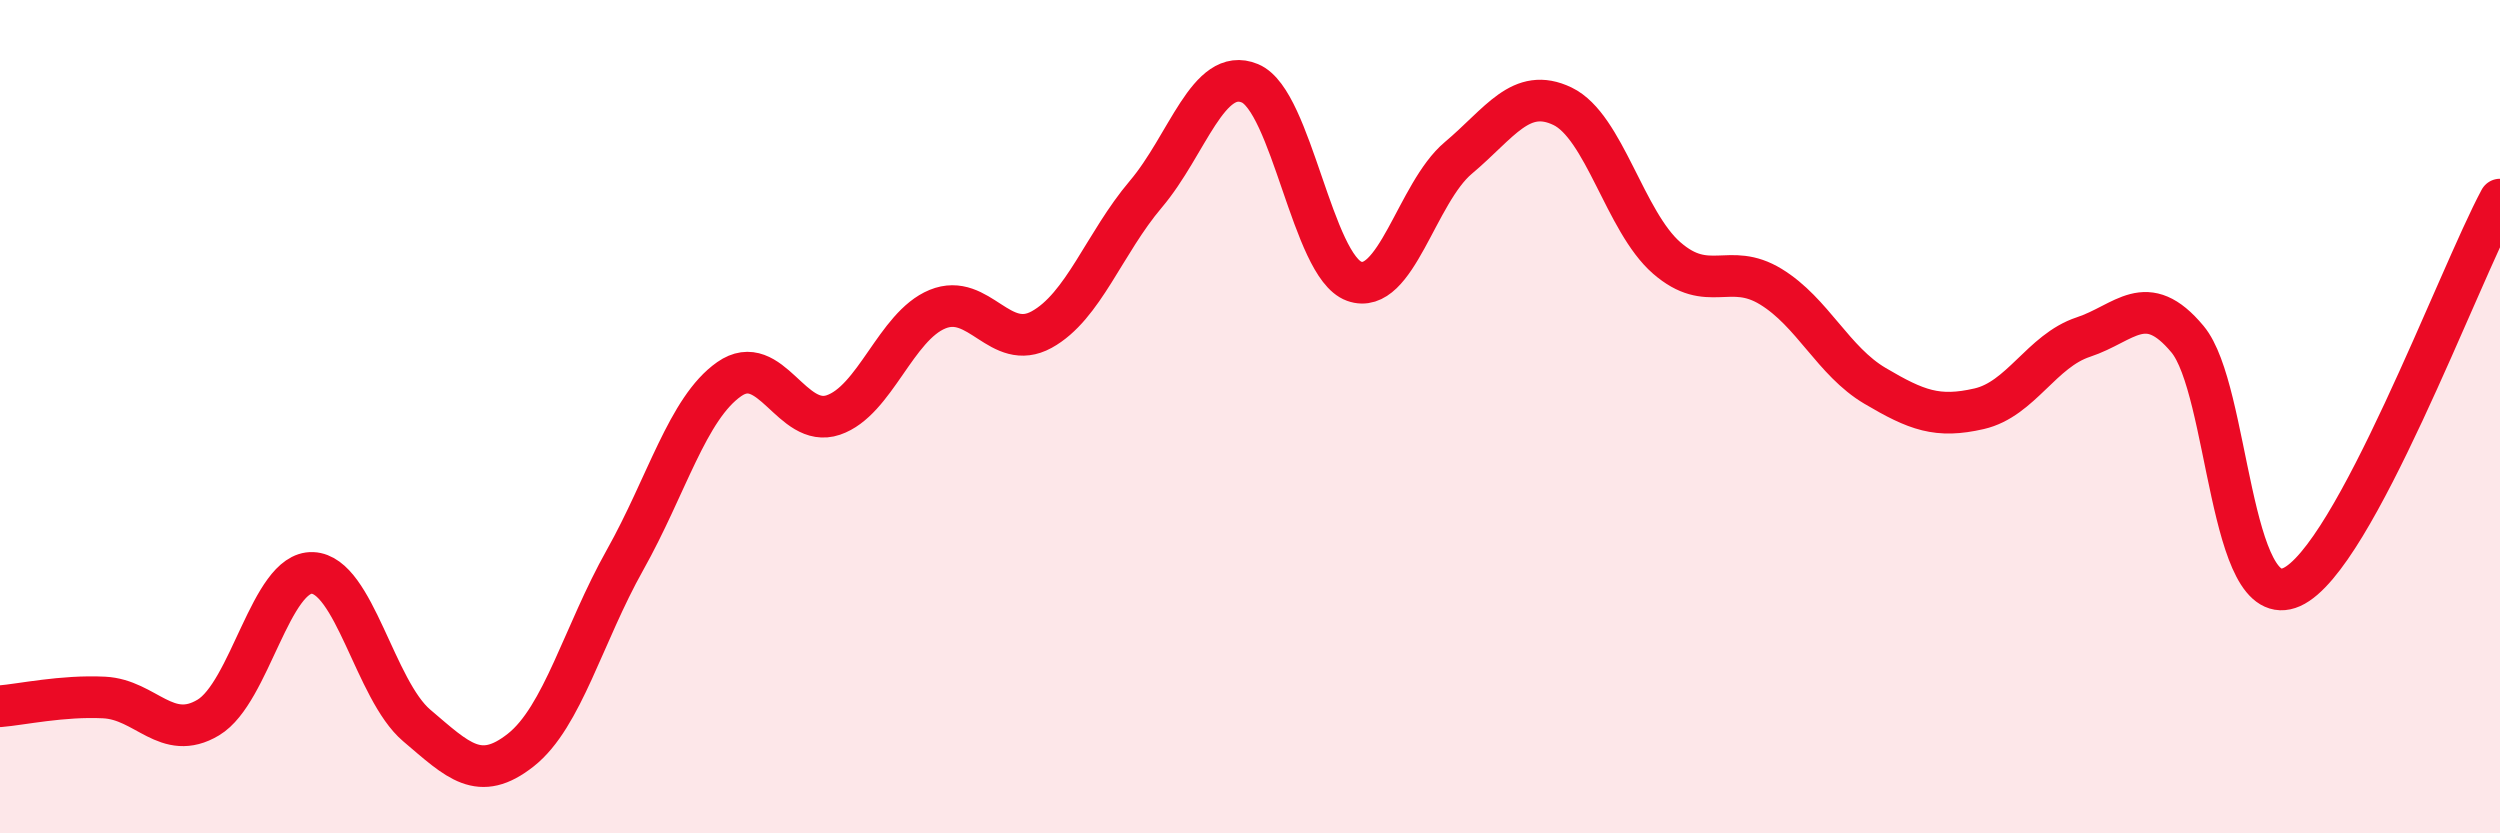
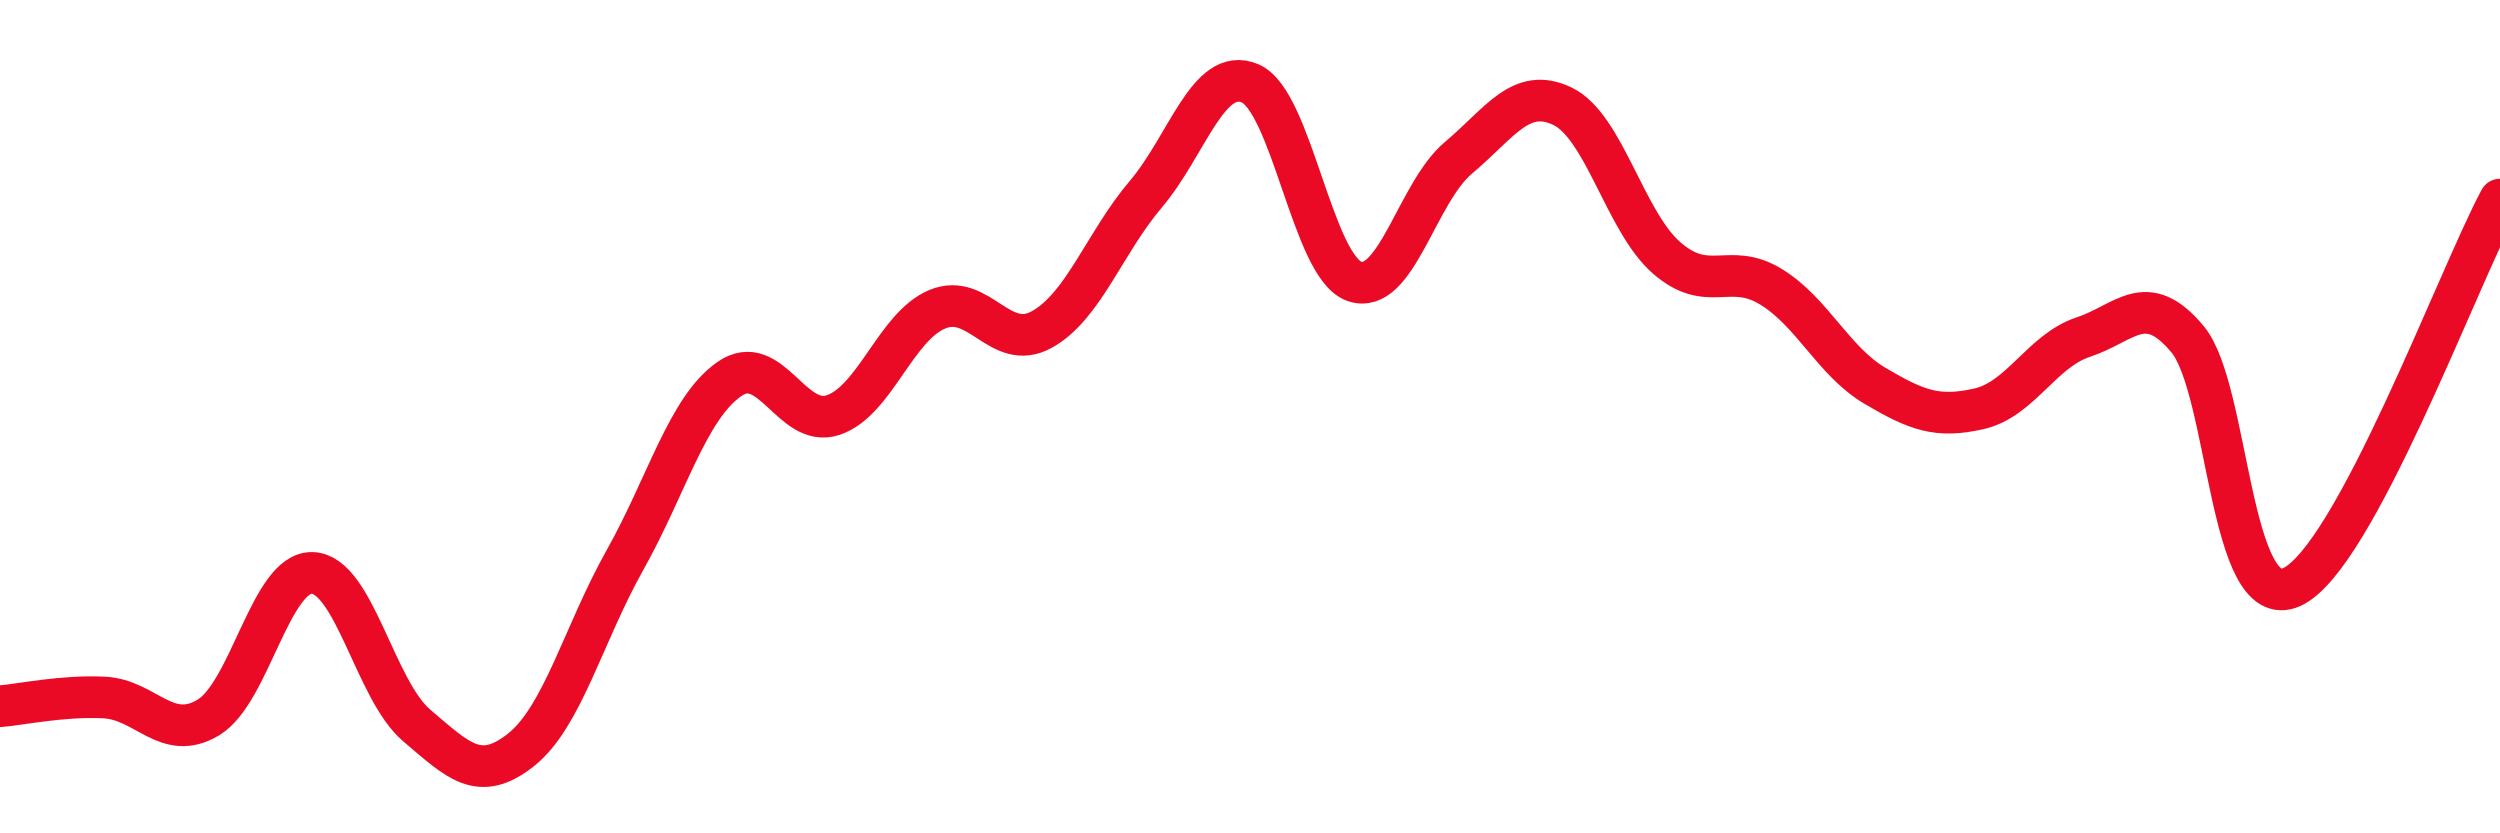
<svg xmlns="http://www.w3.org/2000/svg" width="60" height="20" viewBox="0 0 60 20">
-   <path d="M 0,16.95 C 0.5,16.91 1.5,16.69 2.5,16.74 C 3.5,16.79 4,17.82 5,17.22 C 6,16.62 6.5,13.71 7.5,13.75 C 8.5,13.79 9,16.56 10,17.41 C 11,18.26 11.5,18.79 12.5,18 C 13.5,17.21 14,15.22 15,13.44 C 16,11.66 16.5,9.8 17.5,9.1 C 18.5,8.4 19,10.3 20,9.96 C 21,9.62 21.5,7.83 22.5,7.42 C 23.5,7.01 24,8.46 25,7.91 C 26,7.36 26.5,5.84 27.5,4.66 C 28.5,3.48 29,1.58 30,2 C 31,2.42 31.5,6.39 32.5,6.75 C 33.5,7.11 34,4.63 35,3.79 C 36,2.95 36.5,2.07 37.5,2.55 C 38.5,3.03 39,5.32 40,6.19 C 41,7.06 41.5,6.27 42.5,6.88 C 43.5,7.49 44,8.67 45,9.26 C 46,9.85 46.5,10.04 47.5,9.81 C 48.5,9.58 49,8.42 50,8.09 C 51,7.76 51.5,6.94 52.5,8.14 C 53.5,9.34 53.5,14.76 55,14.09 C 56.5,13.42 59,6.65 60,4.79L60 20L0 20Z" fill="#EB0A25" opacity="0.1" stroke-linecap="round" stroke-linejoin="round" />
  <path d="M 0,16.95 C 0.5,16.91 1.5,16.69 2.5,16.74 C 3.5,16.79 4,17.82 5,17.22 C 6,16.62 6.5,13.71 7.5,13.75 C 8.5,13.79 9,16.56 10,17.41 C 11,18.26 11.5,18.79 12.5,18 C 13.5,17.21 14,15.22 15,13.44 C 16,11.66 16.5,9.8 17.5,9.1 C 18.5,8.4 19,10.3 20,9.96 C 21,9.62 21.5,7.83 22.5,7.42 C 23.5,7.01 24,8.46 25,7.91 C 26,7.36 26.5,5.84 27.5,4.66 C 28.5,3.48 29,1.58 30,2 C 31,2.42 31.5,6.39 32.5,6.75 C 33.5,7.11 34,4.63 35,3.79 C 36,2.95 36.5,2.07 37.5,2.55 C 38.5,3.03 39,5.32 40,6.19 C 41,7.06 41.5,6.27 42.5,6.88 C 43.5,7.49 44,8.67 45,9.26 C 46,9.85 46.5,10.04 47.5,9.81 C 48.5,9.58 49,8.42 50,8.09 C 51,7.76 51.5,6.94 52.5,8.14 C 53.5,9.34 53.5,14.76 55,14.09 C 56.5,13.42 59,6.65 60,4.79" stroke="#EB0A25" stroke-width="1" fill="none" stroke-linecap="round" stroke-linejoin="round" />
</svg>